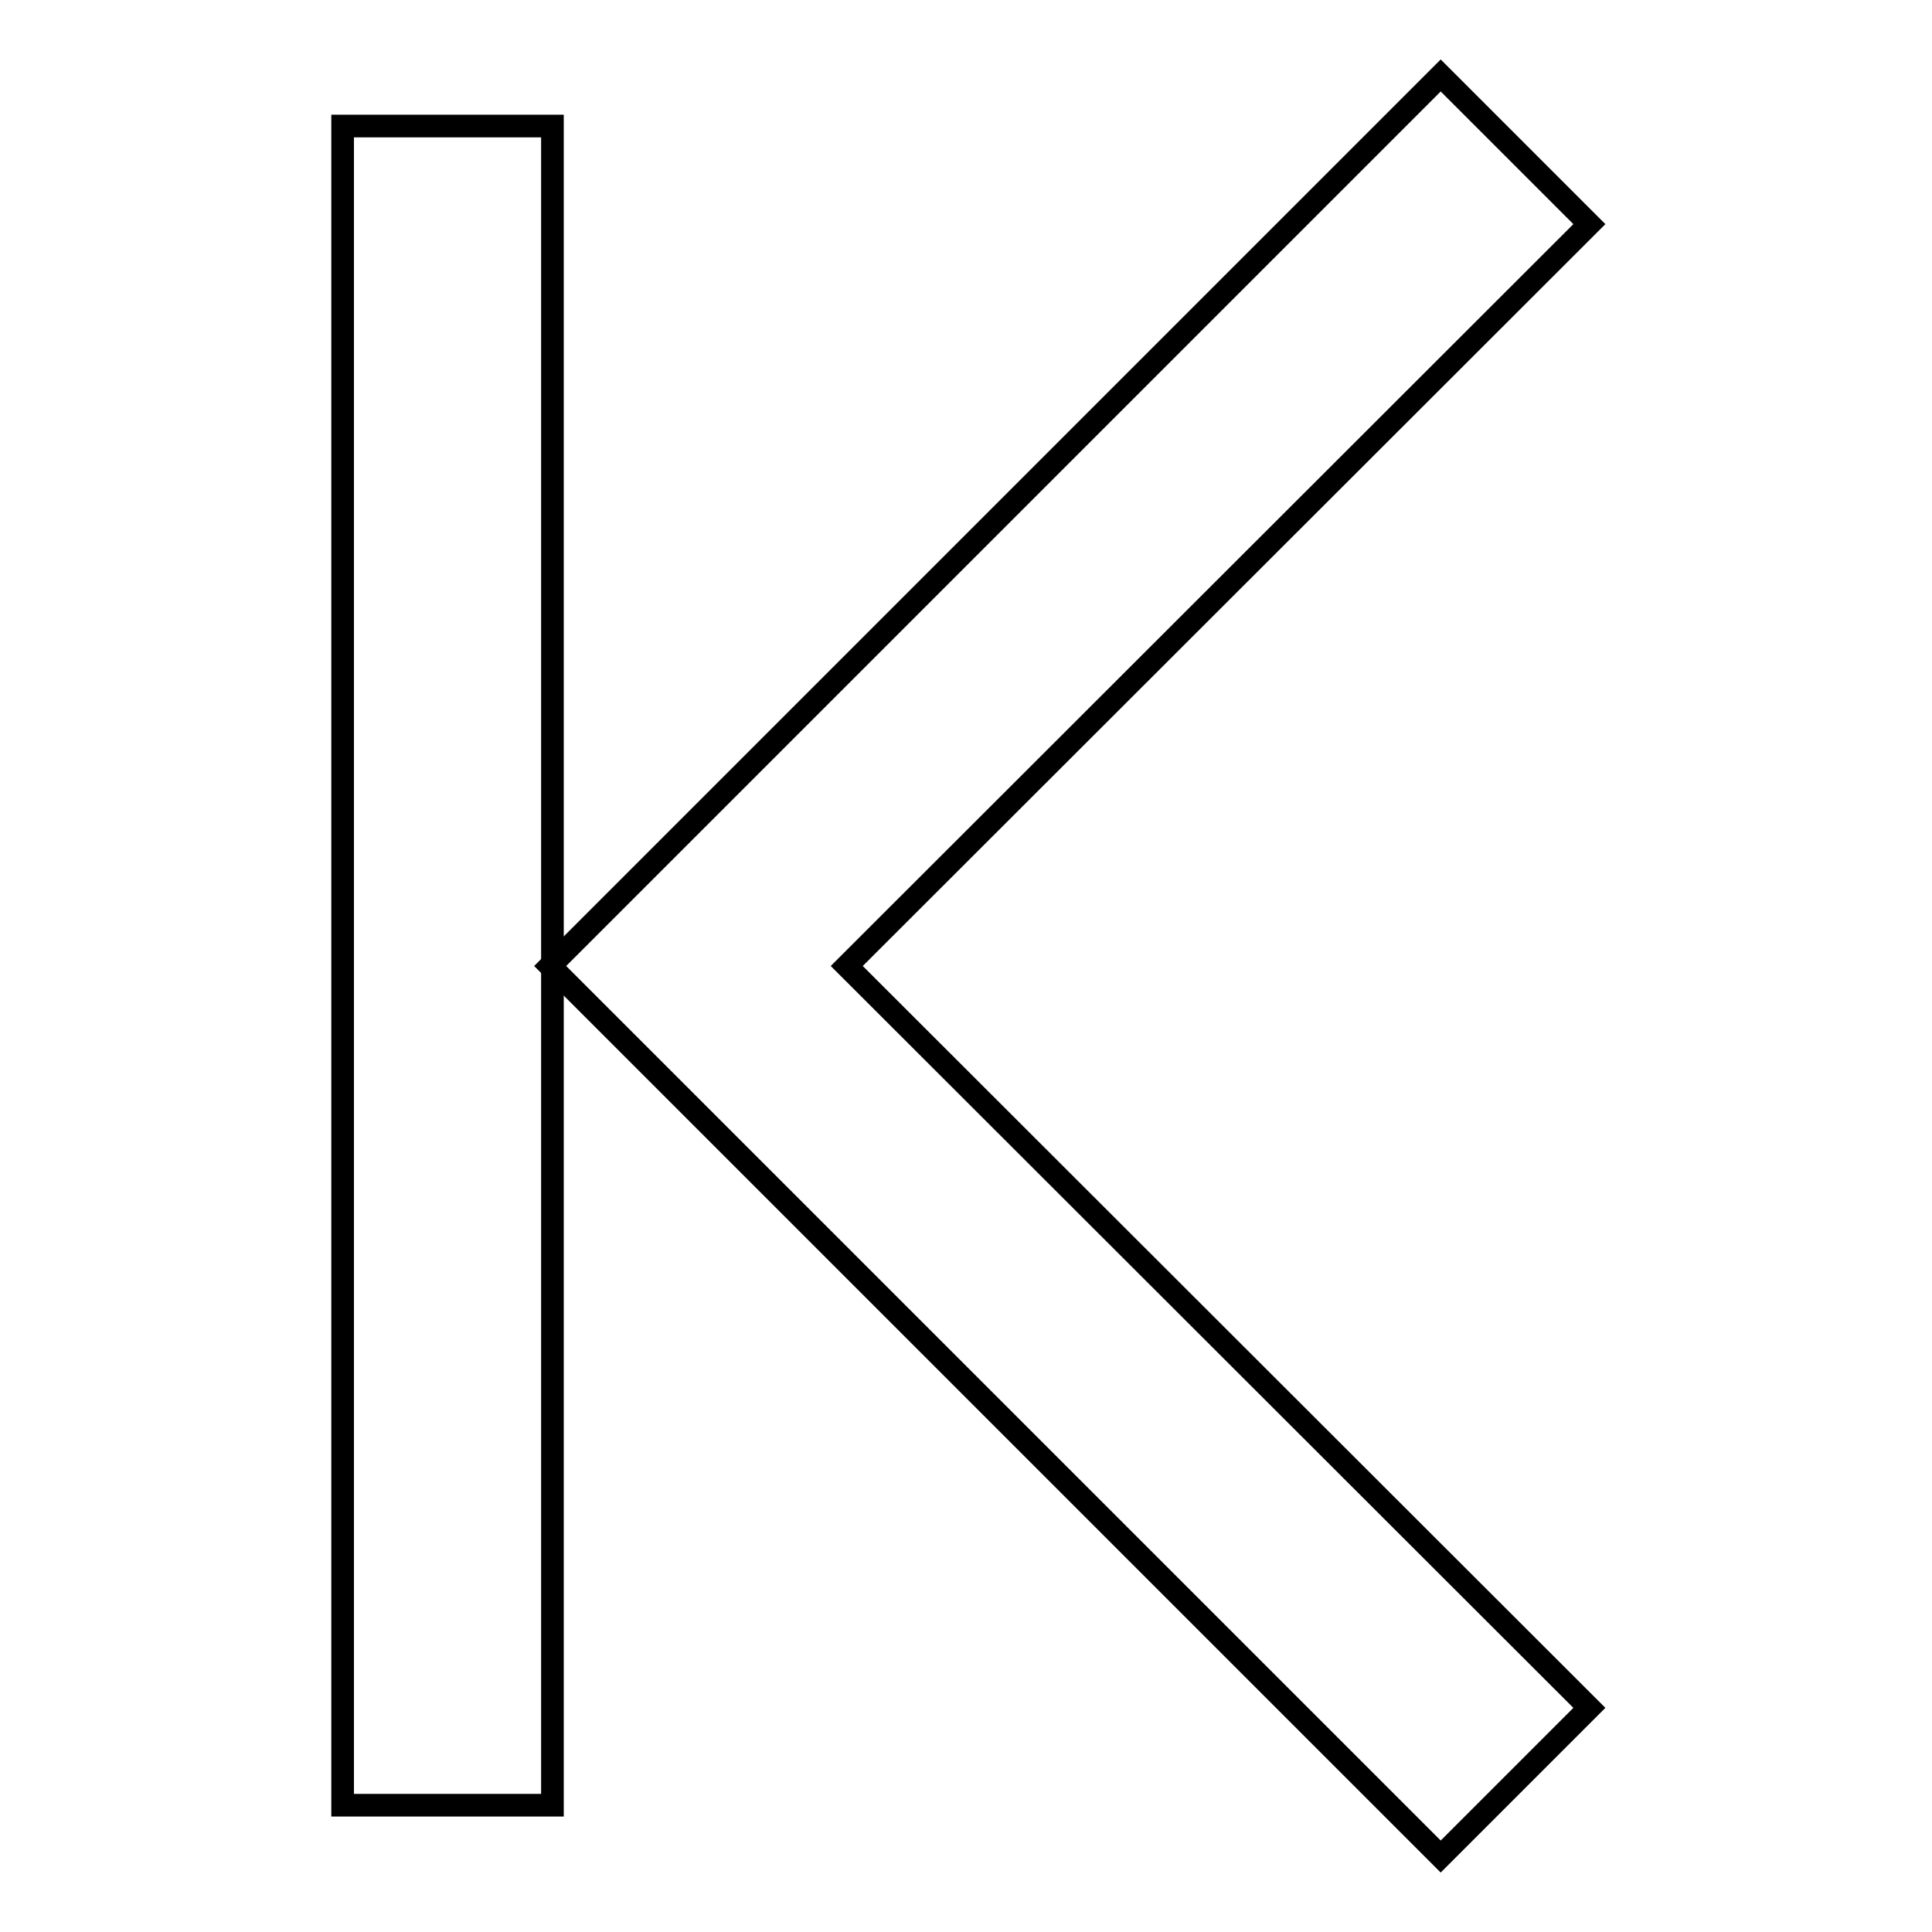
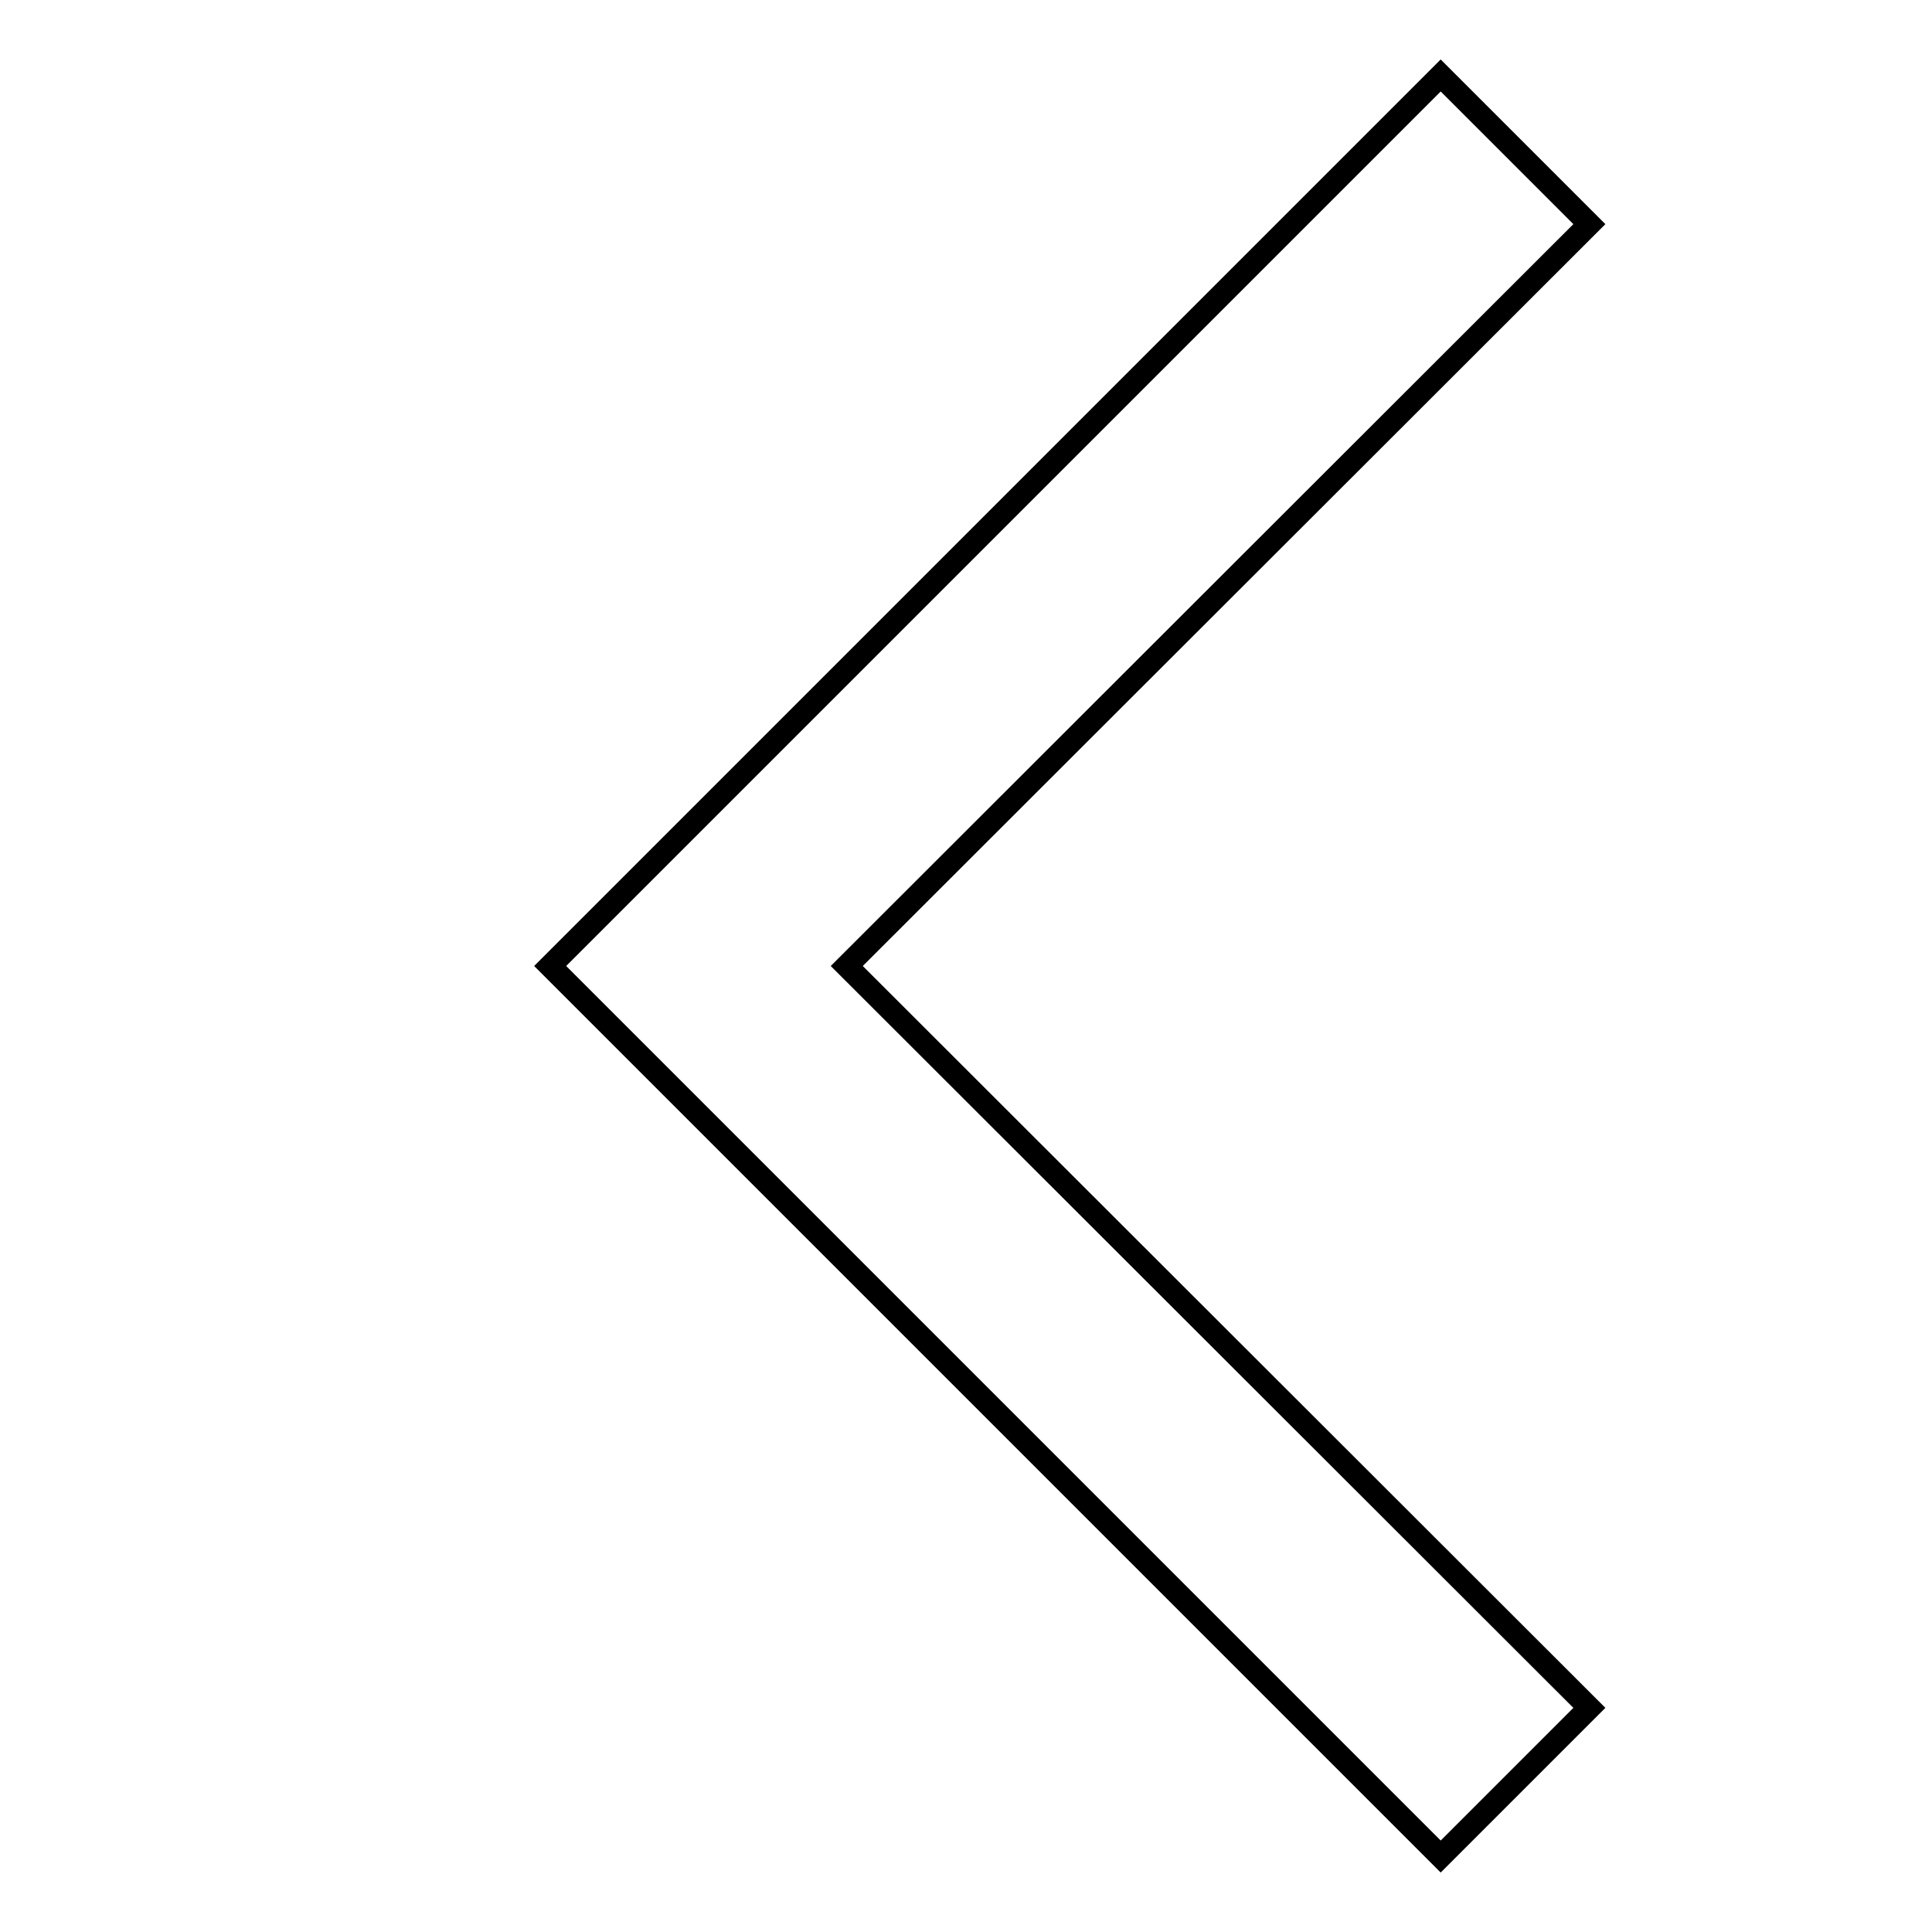
<svg xmlns="http://www.w3.org/2000/svg" version="1.1" x="0px" y="0px" viewBox="0 0 256 256" enable-background="new 0 0 256 256" xml:space="preserve">
  <g>
    <g>
      <path stroke-width="3" fill-opacity="0" stroke="#000000" d="M112.2,128l98.4-98.3L190.9,10l-118,118l118,118l19.7-19.7L112.2,128z" />
-       <path stroke-width="3" fill-opacity="0" stroke="#000000" d="M45.4,16.7h27.8v222.5H45.4V16.7z" />
    </g>
  </g>
</svg>